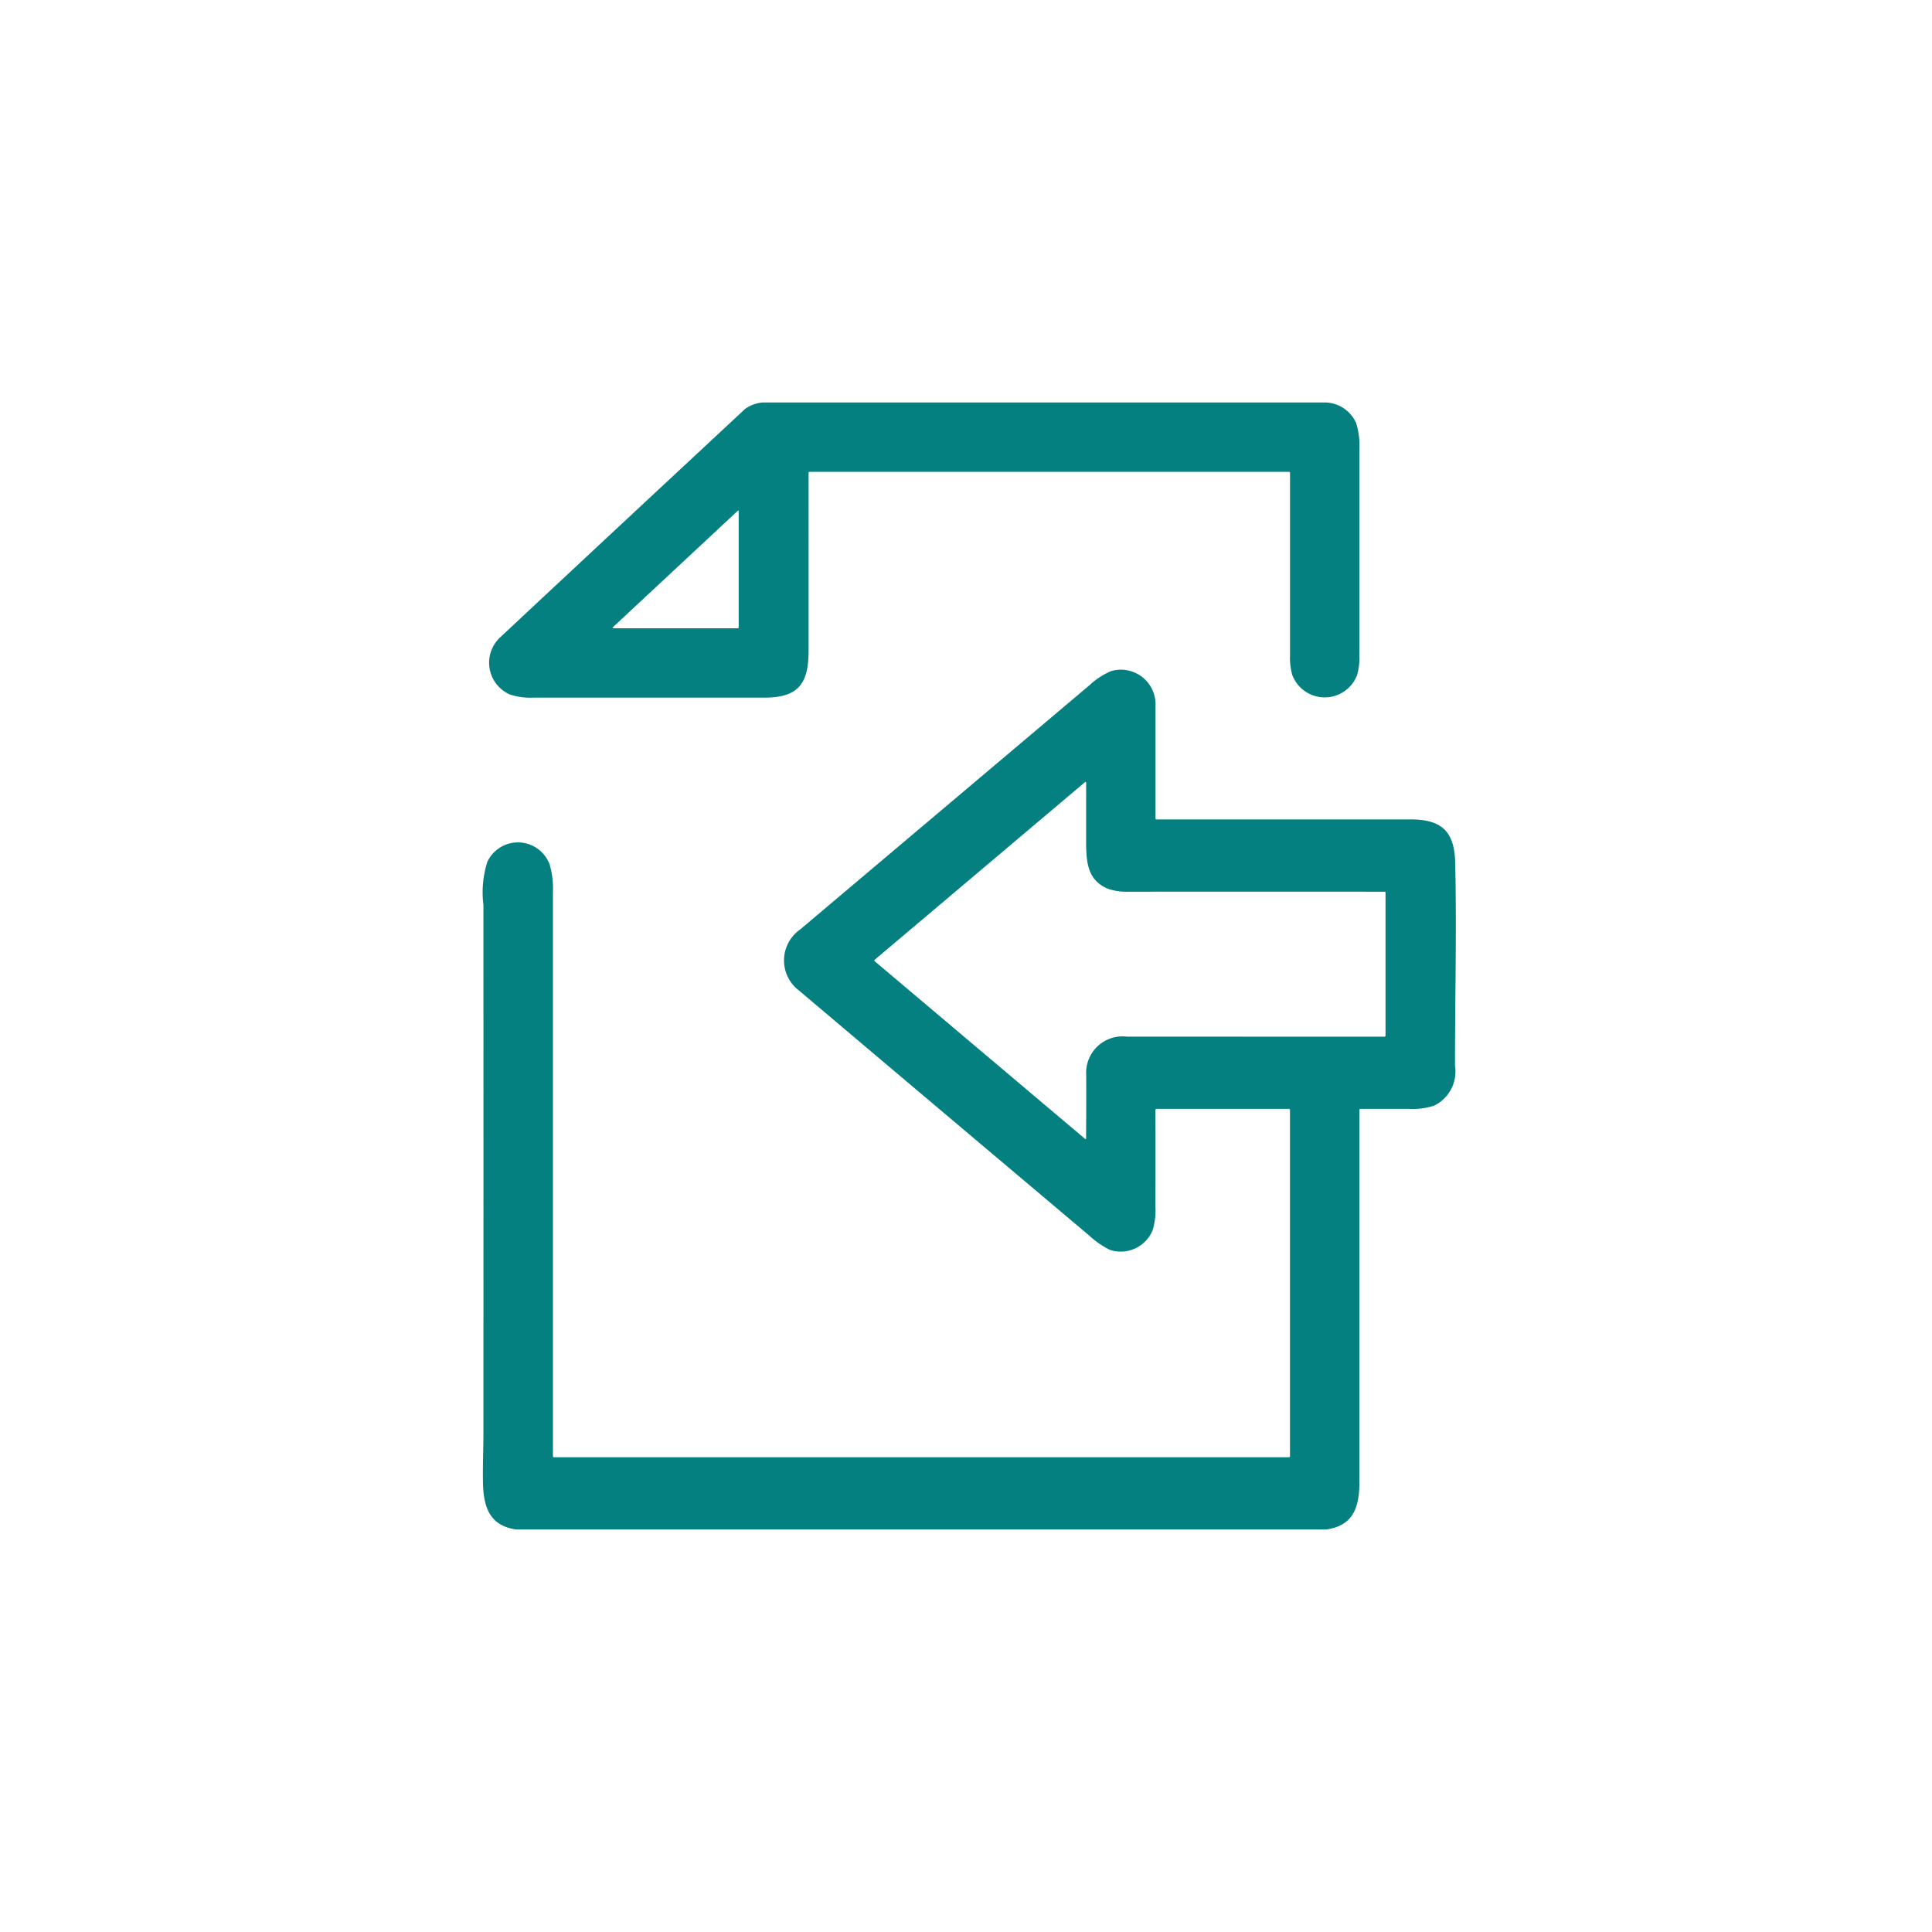
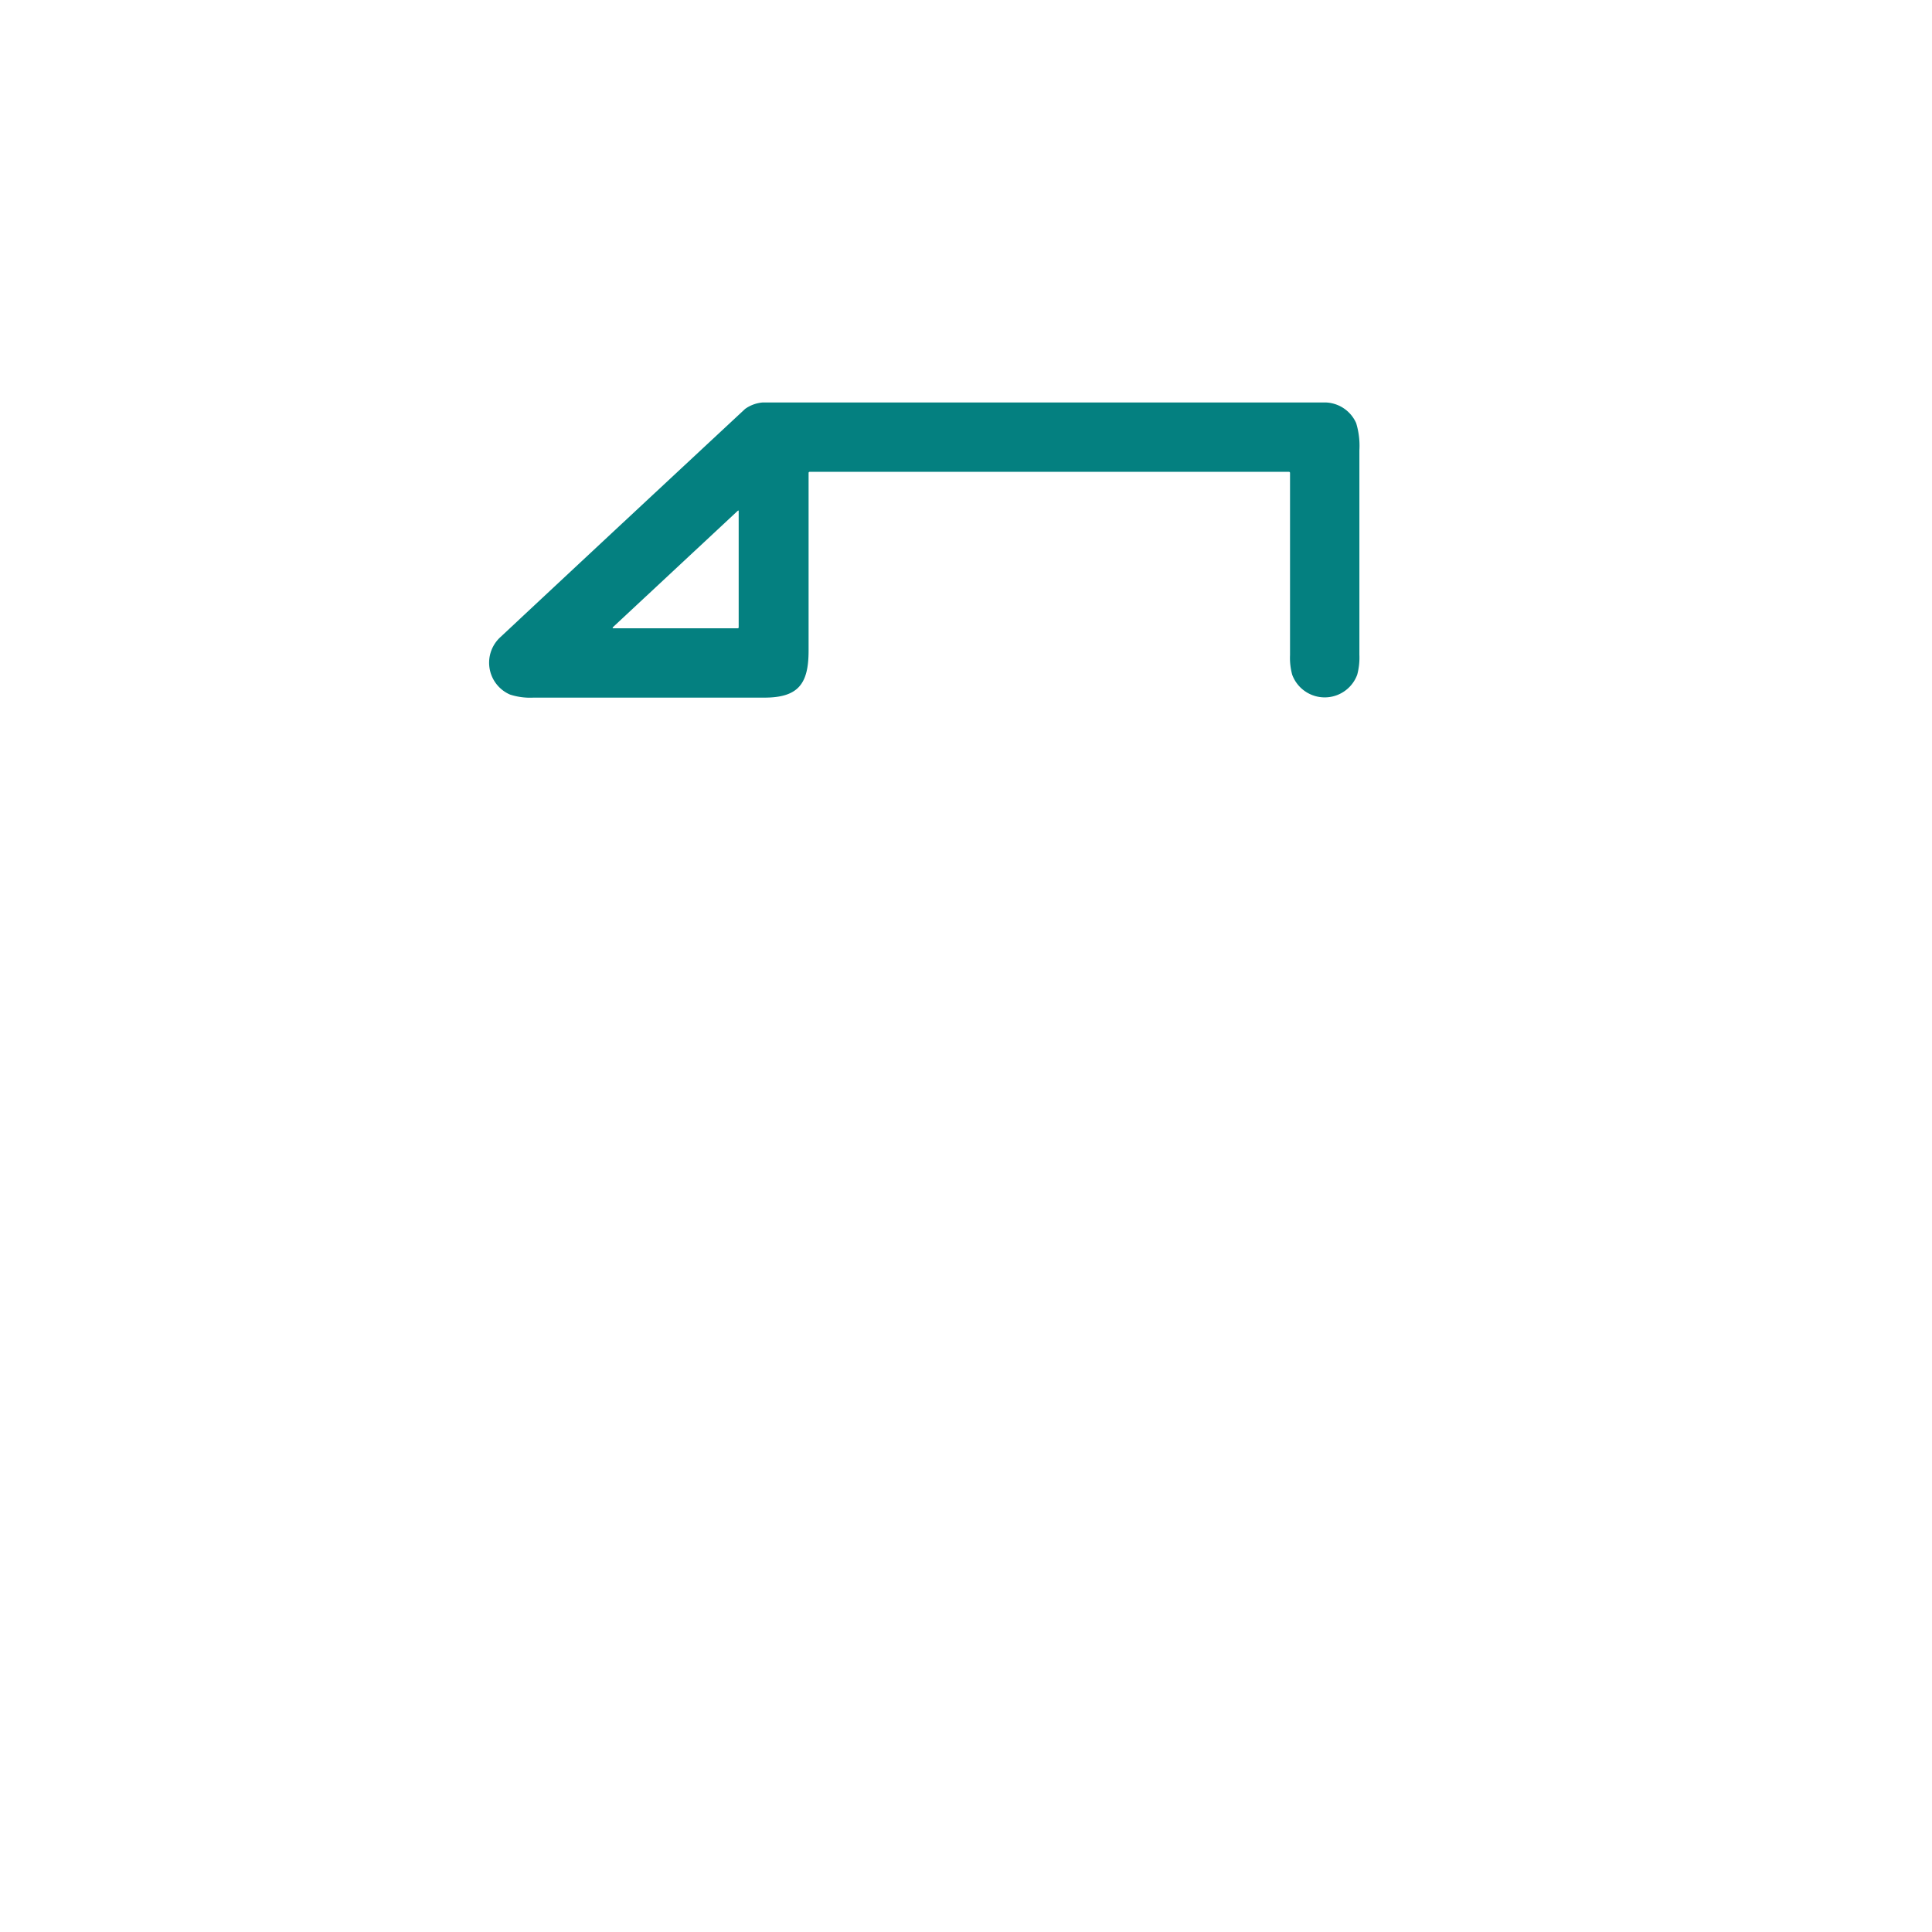
<svg xmlns="http://www.w3.org/2000/svg" width="120" height="120" viewBox="0 0 120 120">
  <g data-name="组 19159">
-     <path data-name="路径 8370" d="M125.227 0H90.219a2.171 2.171 0 0 0-1.085.4Q78.162 10.615 73.971 14.541a2.155 2.155 0 0 0 .56 3.6 4.05 4.05 0 0 0 1.453.191h14.344c2.131 0 2.748-.88 2.749-2.913V4.372a.064.064 0 0 1 .064-.064h29.775a.064.064 0 0 1 .064.064v11.323a3.959 3.959 0 0 0 .134 1.212 2.152 2.152 0 0 0 4.04 0 4.1 4.1 0 0 0 .134-1.237V2.97a4.844 4.844 0 0 0-.2-1.689A2.155 2.155 0 0 0 125.227 0zM88.671 6.734q.064-.058.064.028v7.194a.059.059 0 0 1-.066.068h-7.726a.036.036 0 0 1-.025-.062z" transform="translate(-42.854 24.999)" style="fill:#048080" />
-     <path data-name="路径 8372" d="M30.177 178.423H80.5c1.66-.246 2.046-1.363 2.047-2.947v-23.122a.054.054 0 0 1 .053-.055h3.038a4.243 4.243 0 0 0 1.546-.2 2.35 2.35 0 0 0 1.3-2.485c0-4.19.107-8.42.013-12.6-.045-2.018-.906-2.693-2.777-2.695H69.938a.055.055 0 0 1-.054-.055v-6.985a2.155 2.155 0 0 0-2.757-2.173 4.618 4.618 0 0 0-1.337.871l-17.98 15.179a2.344 2.344 0 0 0-.072 3.791q9.013 7.619 18.034 15.225a5.338 5.338 0 0 0 1.281.885 2.145 2.145 0 0 0 2.651-1.22 4.347 4.347 0 0 0 .176-1.454q.005-3 0-6.019a.066.066 0 0 1 .065-.066h8.224a.068.068 0 0 1 .066.069v21.5q0 .069-.066.069H32.525a.07.07 0 0 1-.069-.072v-35a5.448 5.448 0 0 0-.2-1.735 2.1 2.1 0 0 0-3.871-.181 6.282 6.282 0 0 0-.247 2.691q.007 16.454 0 32.906c0 .842-.052 2.047-.025 3.076.047 1.539.496 2.579 2.064 2.802zm37.932-30.611a2.261 2.261 0 0 0-2.531 2.383q.009 1.958-.009 3.934 0 .084-.062.032l-13.05-11.021a.066.066 0 0 1 0-.116L65.508 132a.04.04 0 0 1 .043 0 .043.043 0 0 1 .023.038v3.689c0 1.334.126 2.373 1.331 2.891a3.575 3.575 0 0 0 1.339.191q7.927-.006 15.86 0 .066 0 .066.069v8.867a.06.06 0 0 1-.068.069z" transform="translate(1.888 -83.424)" style="fill:#048080" />
+     <path data-name="路径 8370" d="M125.227 0H90.219a2.171 2.171 0 0 0-1.085.4Q78.162 10.615 73.971 14.541a2.155 2.155 0 0 0 .56 3.6 4.05 4.05 0 0 0 1.453.191h14.344c2.131 0 2.748-.88 2.749-2.913V4.372a.064.064 0 0 1 .064-.064h29.775a.064.064 0 0 1 .064.064v11.323a3.959 3.959 0 0 0 .134 1.212 2.152 2.152 0 0 0 4.04 0 4.1 4.1 0 0 0 .134-1.237V2.97a4.844 4.844 0 0 0-.2-1.689A2.155 2.155 0 0 0 125.227 0M88.671 6.734q.064-.058.064.028v7.194a.059.059 0 0 1-.066.068h-7.726a.036.036 0 0 1-.025-.062z" transform="translate(-42.854 24.999)" style="fill:#048080" />
    <path data-name="矩形 9966" style="fill:none" d="M0 0h120v120H0z" />
  </g>
</svg>